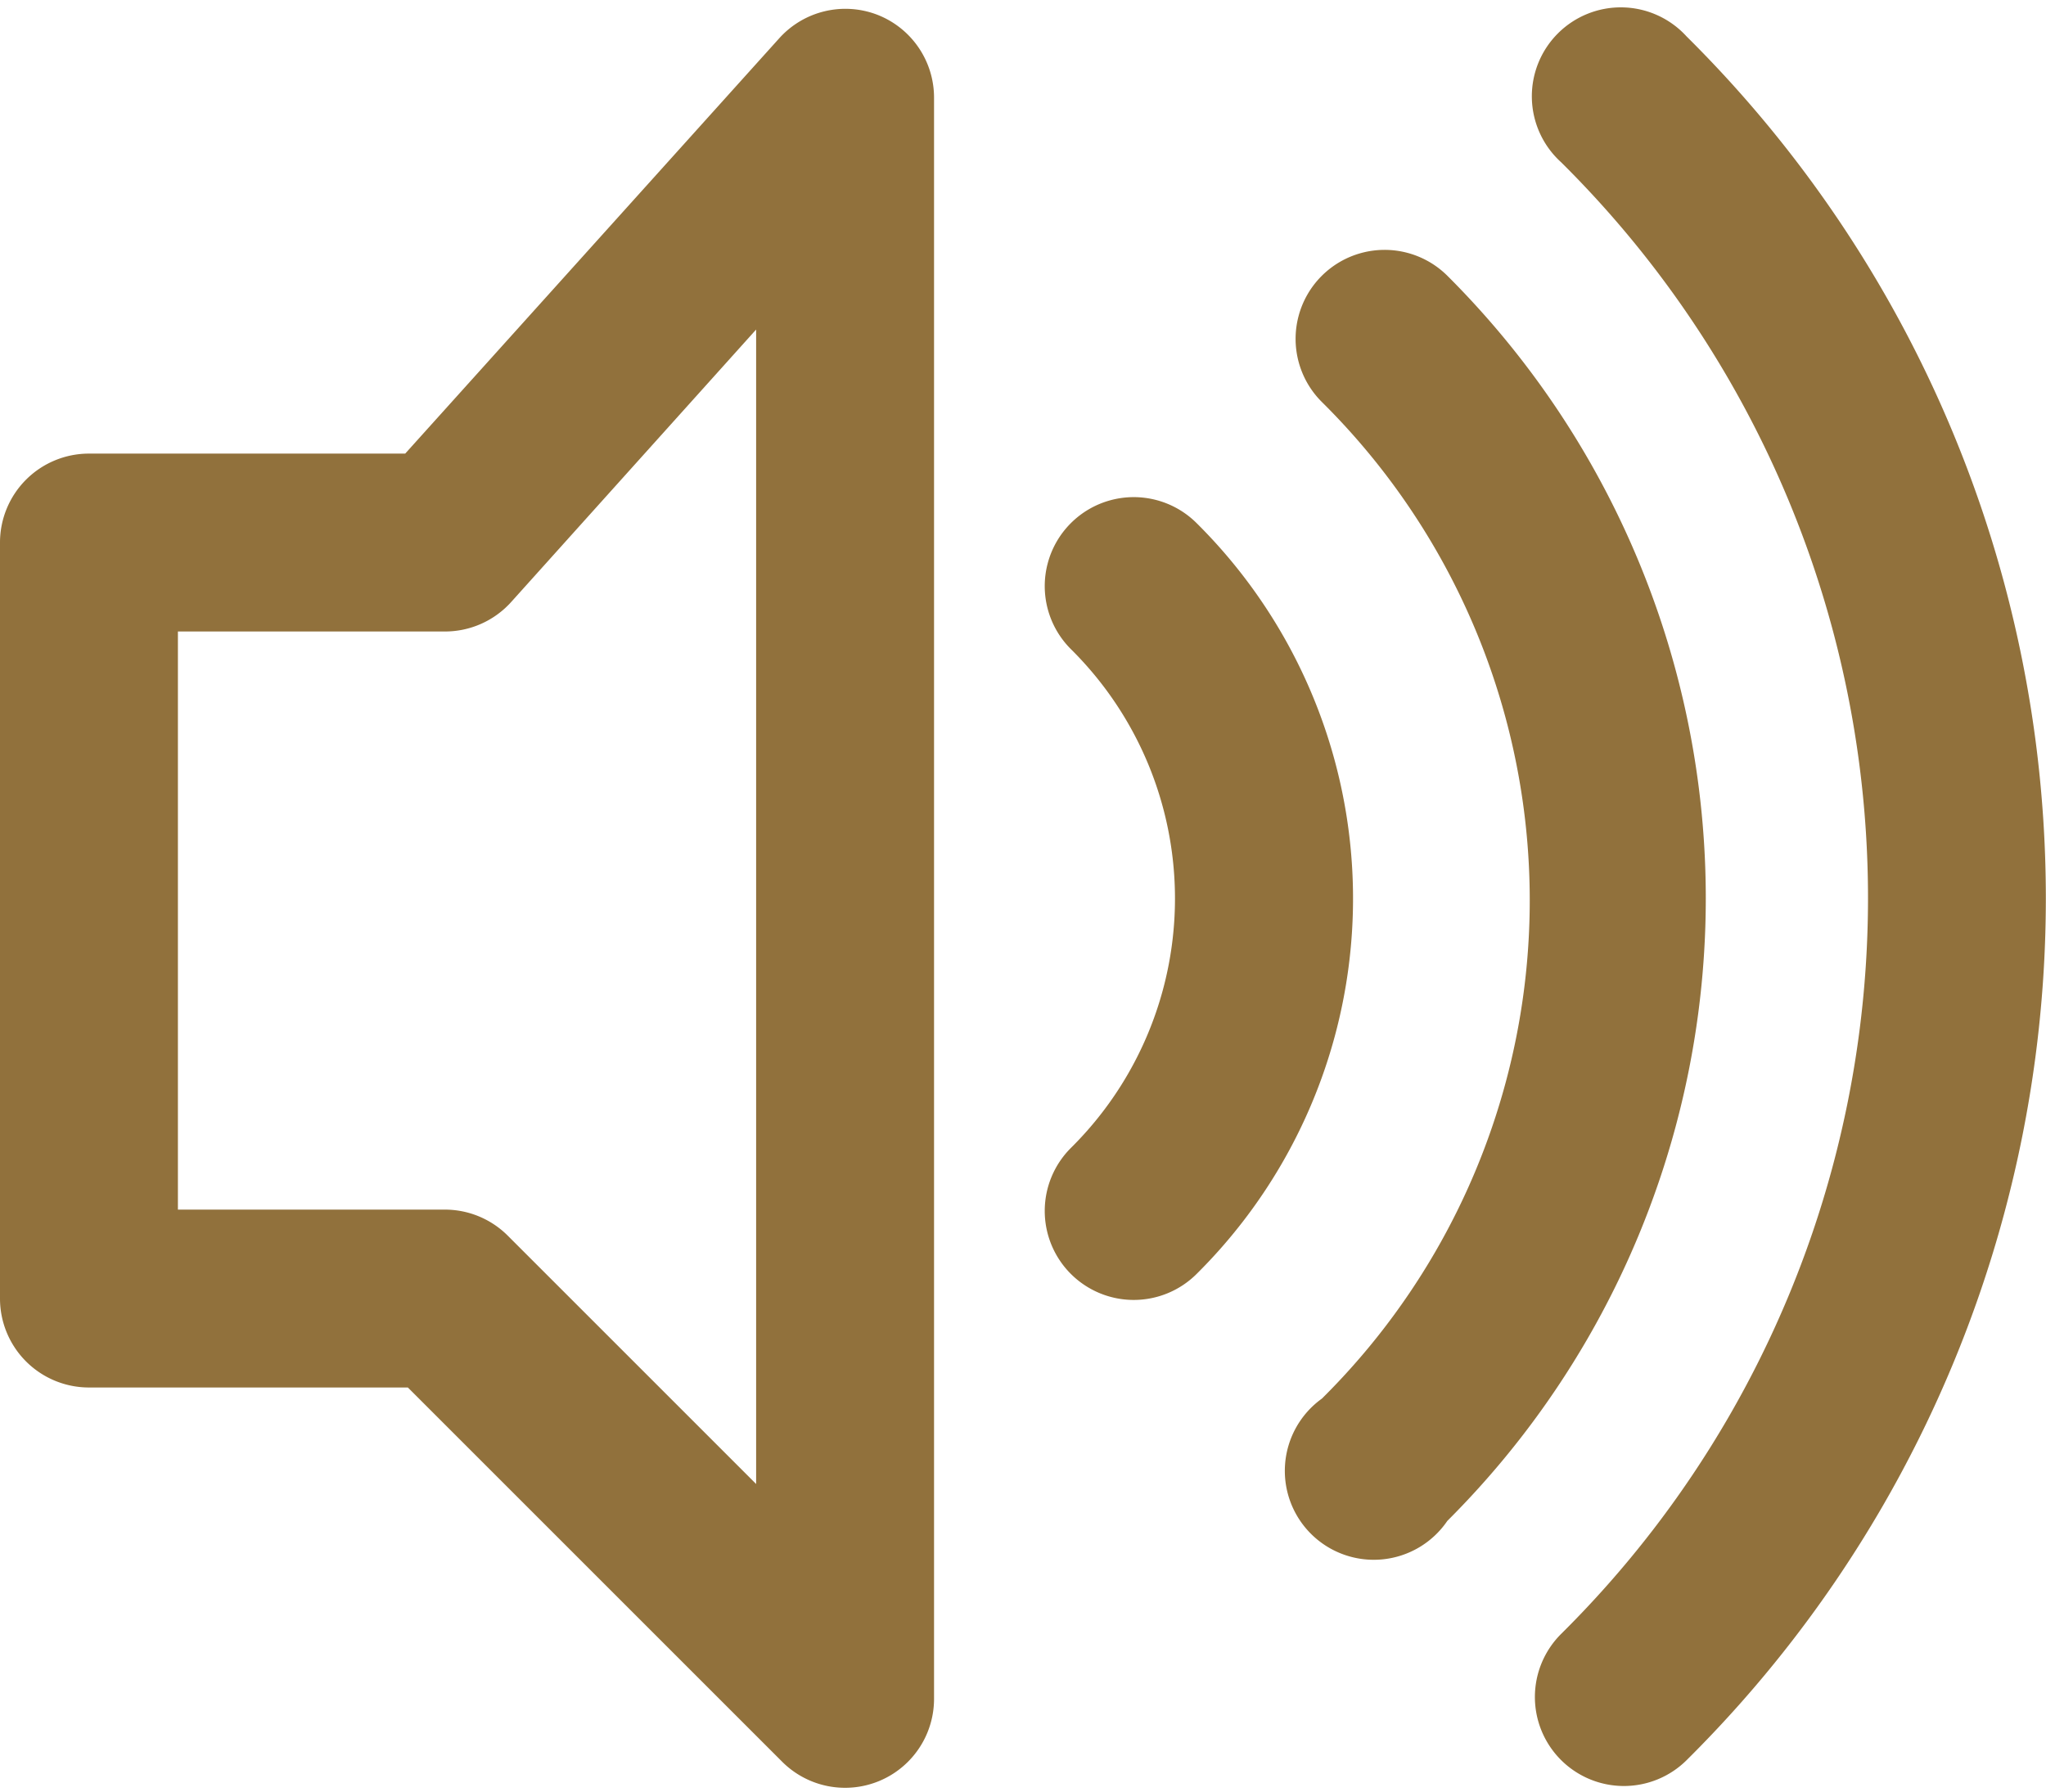
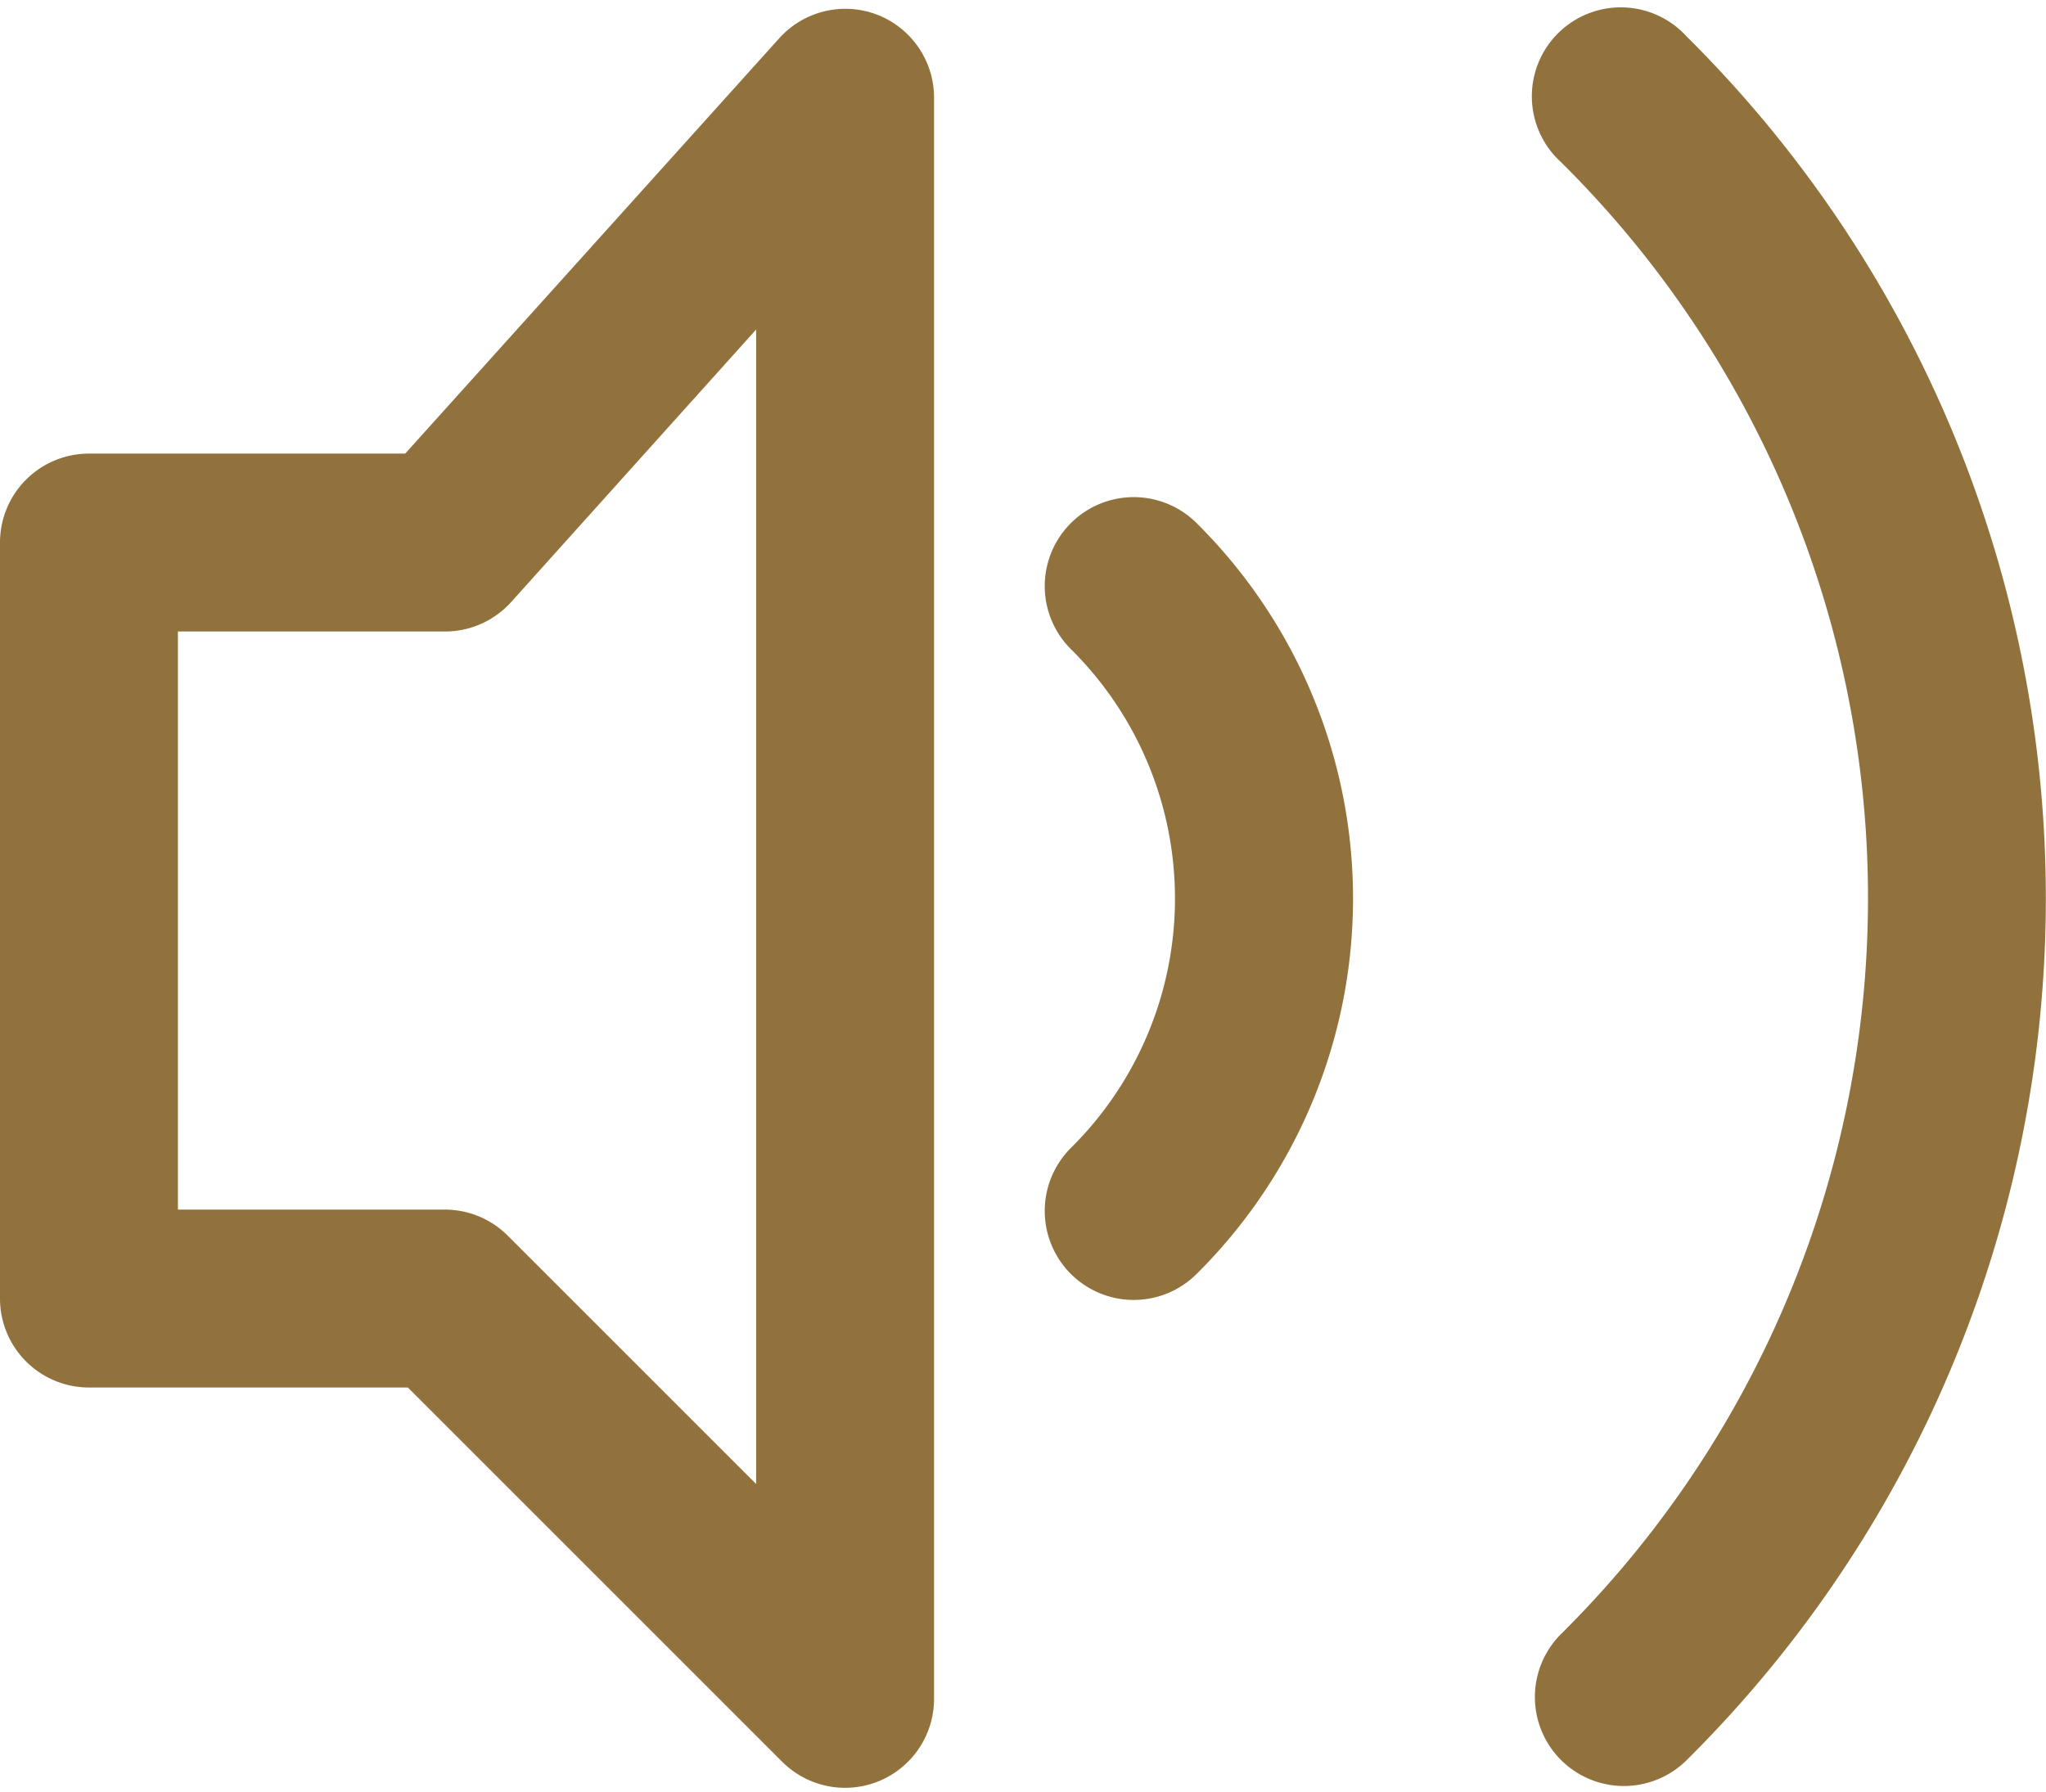
<svg xmlns="http://www.w3.org/2000/svg" data-name="Layer 20" fill="#91713c" height="40.3" preserveAspectRatio="xMidYMid meet" version="1" viewBox="2.0 4.8 46.0 40.3" width="46" zoomAndPan="magnify">
  <g id="change1_1">
    <path d="M21.72,5.13a2,2,0,0,0-2.2.53L11.11,15H4a2,2,0,0,0-2,2V34a2,2,0,0,0,2,2h7.17l8.41,8.41A2,2,0,0,0,23,43V7A2,2,0,0,0,21.72,5.13ZM19,38.17l-5.59-5.59A2,2,0,0,0,12,32H6V19h6a2,2,0,0,0,1.49-.66L19,12.21v26Z" fill="inherit" />
  </g>
  <g id="change1_2">
-     <path d="M34.54,11a2,2,0,1,0-2.82,2.84,15.77,15.77,0,0,1,0,22.41A2,2,0,1,0,34.54,39,19.77,19.77,0,0,0,34.54,11Z" fill="inherit" />
-   </g>
+     </g>
  <g id="change1_3">
    <path d="M39.92,5.62A2,2,0,1,0,37.1,8.45a23.29,23.29,0,0,1,0,33.09,2,2,0,1,0,2.82,2.84A27.29,27.29,0,0,0,39.92,5.62Z" fill="inherit" />
  </g>
  <g id="change1_4">
    <path d="M28.9,16.56a2,2,0,0,0-2.82,2.84,7.89,7.89,0,0,1,0,11.21,2,2,0,1,0,2.82,2.84A11.89,11.89,0,0,0,28.9,16.56Z" fill="inherit" />
  </g>
</svg>